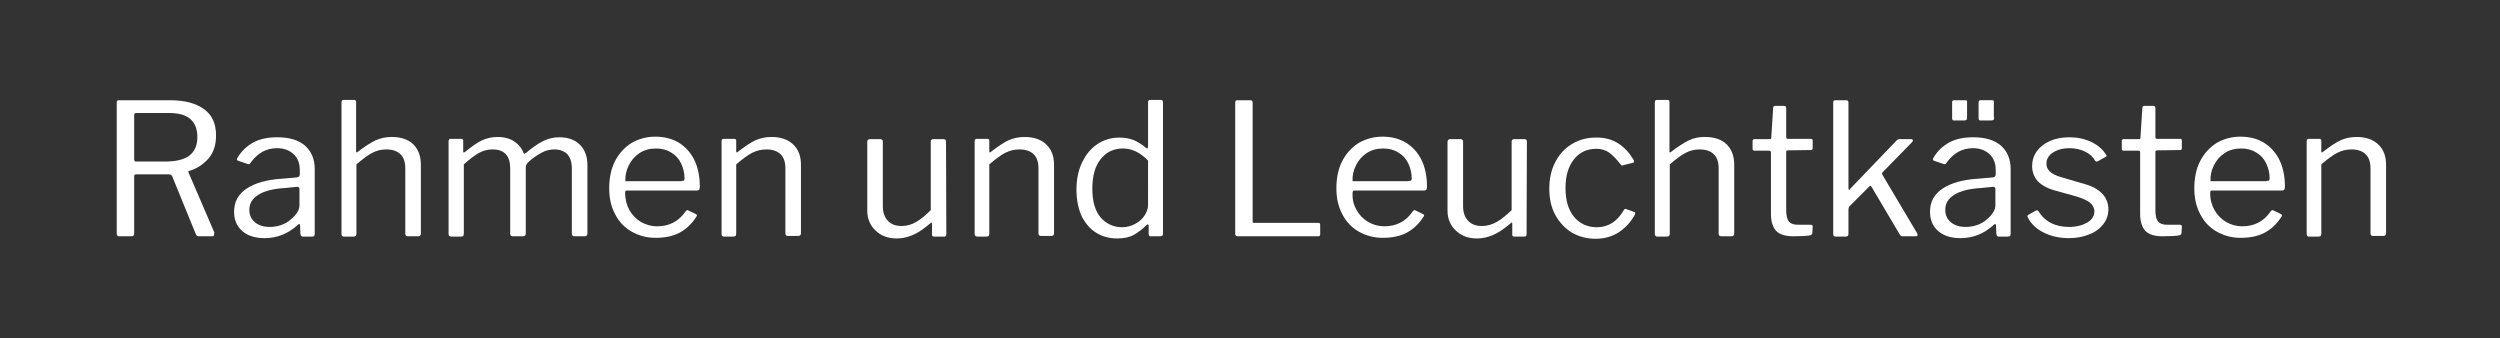
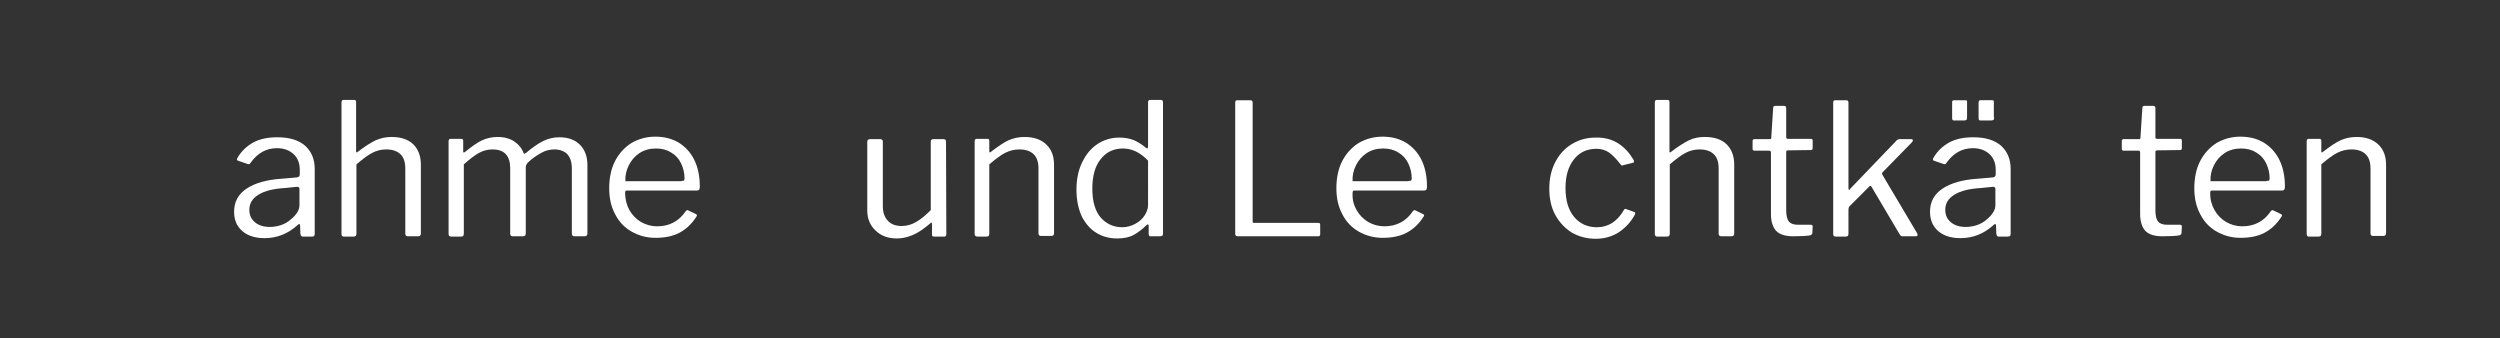
<svg xmlns="http://www.w3.org/2000/svg" version="1.1" id="Livello_1" x="0px" y="0px" viewBox="0 0 803.1 108.7" style="enable-background:new 0 0 803.1 108.7;" xml:space="preserve">
  <rect x="0" y="0" width="803.1" height="108.7" fill="#333333" stroke="none" />
  <style type="text/css">
	.st0{fill:#FFFFFF;}
</style>
  <g>
-     <path class="st0" d="M68.8,75.2c0,0.5-0.2,0.7-0.7,0.7h-4.3c-0.4,0-0.7-0.2-0.9-0.7l-7.6-18.6c-0.1-0.2-0.3-0.4-0.5-0.5   c-0.3-0.1-0.6-0.1-1-0.1h-10c-0.5,0-0.7,0.2-0.7,0.6V75c0,0.4-0.1,0.6-0.2,0.7c-0.1,0.1-0.4,0.2-0.8,0.2h-3.8   c-0.3,0-0.5-0.1-0.6-0.2s-0.2-0.3-0.2-0.6V33c0-0.3,0-0.5,0.1-0.6s0.3-0.2,0.6-0.2h16.5c4.7,0,8.3,1,10.9,2.9   c2.6,1.9,3.8,4.7,3.8,8.4c0,3.1-0.8,5.6-2.5,7.5s-3.7,3.2-6.1,3.9c-0.2,0-0.3,0.1-0.3,0.2c0,0.1,0,0.2,0.1,0.4l8.3,19.3   C68.7,74.9,68.8,75,68.8,75.2z M60.8,50c1.7-1.3,2.6-3.2,2.6-6c0-2.6-0.8-4.5-2.3-5.8s-3.8-1.9-6.8-1.9H43.9   c-0.6,0-0.8,0.2-0.8,0.6v14.2c0,0.5,0.2,0.8,0.5,0.8h9.3C56.4,51.9,59.1,51.3,60.8,50z" />
    <path class="st0" d="M85,76.5c-3.1,0-5.5-0.8-7.2-2.3c-1.8-1.6-2.6-3.6-2.6-6.2c0-3.1,1.3-5.6,4-7.4c2.7-1.8,6.5-2.9,11.5-3.2   l4.6-0.4c0.7-0.1,1-0.4,1-0.9v-1.6c0-2.1-0.7-3.8-2-5s-3.1-1.9-5.3-1.9c-3.5,0-6.3,1.6-8.5,4.7c-0.1,0.2-0.2,0.3-0.4,0.4   c-0.1,0.1-0.3,0-0.5,0l-3.2-1.1c-0.2-0.1-0.3-0.2-0.3-0.4c0-0.1,0.1-0.3,0.2-0.5c1.2-2.1,2.9-3.7,5-4.9c2.2-1.2,4.8-1.7,7.8-1.7   c3.9,0,6.8,0.9,8.9,2.7c2,1.8,3.1,4.3,3.1,7.4v20.9c0,0.4-0.1,0.6-0.2,0.7s-0.3,0.2-0.6,0.2h-3c-0.5,0-0.7-0.3-0.8-0.9l-0.1-2.7   c0-0.3-0.1-0.4-0.3-0.4c-0.2,0-0.3,0.1-0.5,0.3C92.5,75.1,89,76.5,85,76.5z M95.4,60l-3.8,0.4c-3.7,0.2-6.5,0.9-8.5,2.1   c-2,1.2-3,2.8-3,4.9c0,1.7,0.6,3,1.8,4c1.2,1,2.8,1.5,4.8,1.5c1.2,0,2.4-0.2,3.6-0.6s2.2-1,3.1-1.8c0.9-0.7,1.6-1.5,2.1-2.3   s0.7-1.6,0.7-2.3V61C96.3,60.3,96,60,95.4,60z" />
    <path class="st0" d="M109.7,75.2V32.9c0-0.5,0.2-0.8,0.6-0.8h3.5c0.4,0,0.6,0.2,0.6,0.7v15.8c0,0.4,0.2,0.5,0.5,0.2   c2.2-1.7,4.1-2.9,5.7-3.7c1.6-0.7,3.3-1.1,5.2-1.1c3,0,5.4,0.8,7,2.4c1.6,1.6,2.4,3.8,2.4,6.5V75c0,0.6-0.3,0.9-0.9,0.9H131   c-0.5,0-0.8-0.3-0.8-0.8v-21c0-2-0.5-3.5-1.5-4.5s-2.5-1.6-4.6-1.6c-1.7,0-3.2,0.4-4.5,1.1c-1.4,0.7-3.1,2-5.1,3.7v22.3   c0,0.6-0.3,0.9-0.9,0.9h-3.2C110,76,109.7,75.7,109.7,75.2z" />
    <path class="st0" d="M144.1,75.2V45.4c0-0.5,0.2-0.8,0.6-0.8h3.5c0.4,0,0.6,0.2,0.6,0.6v3.4c0,0.5,0.2,0.5,0.6,0.2   c2.1-1.7,3.9-3,5.4-3.7s3.2-1.1,5-1.1c2.2,0,4,0.5,5.5,1.5c1.4,1,2.4,2.2,2.9,3.7c0.1,0.1,0.2,0.2,0.2,0.2c0.1,0,0.3-0.1,0.6-0.3   c2-1.7,3.9-3,5.5-3.8s3.4-1.2,5.2-1.2c2.8,0,5,0.8,6.6,2.4c1.6,1.6,2.4,3.8,2.4,6.5v22c0,0.6-0.3,0.9-0.9,0.9h-3.3   c-0.5,0-0.8-0.3-0.8-0.8v-21c0-2-0.5-3.5-1.4-4.5s-2.4-1.6-4.2-1.6c-1.6,0-3,0.4-4.4,1.2s-2.7,1.7-4,2.9c-0.3,0.3-0.5,0.6-0.6,0.8   s-0.2,0.5-0.2,0.9V75c0,0.6-0.3,0.9-0.9,0.9h-3.3c-0.5,0-0.8-0.3-0.8-0.8v-21c0-4.1-1.9-6.1-5.7-6.1c-1.6,0-3,0.4-4.3,1.1   c-1.3,0.7-3,2-4.9,3.7v22.3c0,0.3-0.1,0.5-0.2,0.7c-0.1,0.1-0.4,0.2-0.7,0.2h-3.2C144.4,76,144.1,75.7,144.1,75.2z" />
    <path class="st0" d="M202.2,67.5c0.9,1.6,2.2,2.9,3.7,3.8c1.6,0.9,3.3,1.4,5.2,1.4c3.9,0,7-1.6,9.2-4.9c0.2-0.2,0.3-0.2,0.4-0.3   c0.1,0,0.3,0,0.4,0.1l2.5,1.2c0.3,0.2,0.4,0.5,0.1,0.8c-1.5,2.4-3.4,4.1-5.5,5.2s-4.7,1.6-7.6,1.6c-2.9,0-5.4-0.7-7.7-2   s-4.1-3.2-5.3-5.6c-1.3-2.4-1.9-5.2-1.9-8.3c0-3.3,0.6-6.3,1.9-8.8c1.3-2.5,3.1-4.4,5.3-5.8c2.3-1.3,4.8-2,7.6-2s5.3,0.6,7.5,1.9   c2.1,1.3,3.8,3.1,5,5.5s1.8,5.3,1.8,8.6v0.2c0,0.4-0.1,0.6-0.2,0.8c-0.1,0.2-0.4,0.3-0.7,0.3h-22.6c-0.4,0-0.5,0.3-0.5,0.9   C200.9,64.2,201.3,65.9,202.2,67.5z M218.9,58.1c0.4,0,0.7,0,0.8-0.1s0.2-0.3,0.2-0.7c0-1.7-0.4-3.3-1.1-4.8   c-0.7-1.5-1.8-2.7-3.2-3.5c-1.4-0.9-3-1.3-4.9-1.3c-2,0-3.8,0.5-5.3,1.5s-2.6,2.3-3.4,3.9c-0.8,1.6-1.2,3.3-1.1,5.1h18V58.1z" />
-     <path class="st0" d="M231.8,75.2V45.4c0-0.5,0.2-0.8,0.6-0.8h3.5c0.4,0,0.6,0.2,0.6,0.6v3.4c0,0.4,0.2,0.5,0.5,0.2   c2.2-1.7,4.1-3,5.6-3.7c1.6-0.7,3.3-1.1,5.2-1.1c3,0,5.3,0.8,7,2.4c1.7,1.6,2.5,3.8,2.5,6.5v22c0,0.6-0.3,0.9-0.9,0.9h-3.3   c-0.5,0-0.8-0.3-0.8-0.8V54.1c0-2-0.5-3.5-1.5-4.5s-2.5-1.6-4.6-1.6c-1.7,0-3.2,0.4-4.6,1.1c-1.4,0.7-3.1,2-5.1,3.7v22.3   c0,0.3-0.1,0.5-0.2,0.7c-0.1,0.1-0.4,0.2-0.7,0.2h-3.2C232.1,76,231.8,75.7,231.8,75.2z" />
    <path class="st0" d="M294.3,71.3c1.6-0.9,3.1-2.2,4.7-3.8v-22c0-0.6,0.3-0.8,0.9-0.8h3.2c0.6,0,0.8,0.3,0.8,0.8l0.1,29.7   c0,0.5-0.2,0.8-0.6,0.8H300c-0.4,0-0.6-0.2-0.6-0.6v-3.5c0-0.5-0.2-0.5-0.5-0.2c-2.1,1.8-4,3.1-5.7,3.8c-1.7,0.7-3.3,1.1-5.1,1.1   c-2.8,0-5-0.8-6.8-2.5s-2.7-3.8-2.7-6.5v-22c0-0.6,0.3-0.9,0.9-0.9h3.3c0.5,0,0.8,0.3,0.8,0.8v20.7c0,2,0.5,3.5,1.6,4.7   s2.6,1.7,4.5,1.7C291.2,72.6,292.8,72.2,294.3,71.3z" />
    <path class="st0" d="M313.1,75.2V45.4c0-0.5,0.2-0.8,0.6-0.8h3.5c0.4,0,0.6,0.2,0.6,0.6v3.4c0,0.4,0.2,0.5,0.5,0.2   c2.2-1.7,4.1-3,5.6-3.7c1.6-0.7,3.3-1.1,5.2-1.1c3,0,5.3,0.8,7,2.4c1.7,1.6,2.5,3.8,2.5,6.5v22c0,0.6-0.3,0.9-0.9,0.9h-3.3   c-0.5,0-0.8-0.3-0.8-0.8V54.1c0-2-0.5-3.5-1.5-4.5s-2.5-1.6-4.6-1.6c-1.7,0-3.2,0.4-4.6,1.1c-1.4,0.7-3.1,2-5.1,3.7v22.3   c0,0.3-0.1,0.5-0.2,0.7c-0.1,0.1-0.4,0.2-0.7,0.2H314C313.4,76,313.1,75.7,313.1,75.2z" />
    <path class="st0" d="M369,75.1v-2.5c0-0.4-0.1-0.5-0.3-0.5c-0.1,0-0.3,0.1-0.5,0.3c-1.2,1.2-2.5,2.2-3.9,3s-3.2,1.2-5.4,1.2   c-2.5,0-4.8-0.6-6.7-1.8c-2-1.2-3.5-3-4.7-5.3c-1.1-2.4-1.7-5.3-1.7-8.6s0.6-6.2,1.8-8.7c1.2-2.5,2.8-4.5,4.9-5.9s4.5-2.1,7.1-2.1   c1.8,0,3.3,0.3,4.6,0.8c1.3,0.6,2.5,1.3,3.7,2.3c0.3,0.2,0.5,0.4,0.6,0.4c0.2,0,0.3-0.3,0.3-0.8v-14c0-0.5,0.2-0.8,0.6-0.8h3.6   c0.4,0,0.6,0.3,0.6,0.8V75c0,0.4-0.1,0.6-0.2,0.7s-0.4,0.2-0.8,0.2h-3C369.3,76,369,75.7,369,75.1z M365,48.7c-1.3-0.6-2.7-1-4.2-1   c-3,0-5.4,1.1-7.2,3.4c-1.8,2.2-2.7,5.4-2.7,9.5c0,4.1,0.9,7.2,2.7,9.3c1.8,2,4.1,3.1,6.9,3.1c1.5,0,2.9-0.4,4.2-1.1   c1.3-0.7,2.3-1.6,3-2.7s1.1-2.2,1.1-3.3V51.6C367.6,50.3,366.3,49.4,365,48.7z" />
    <path class="st0" d="M397.5,32.2h4.2c0.5,0,0.7,0.3,0.7,0.8v38c0,0.2,0,0.4,0.1,0.5s0.2,0.1,0.5,0.1h20.4c0.2,0,0.4,0,0.5,0.1   s0.2,0.2,0.2,0.5v3.1c0,0.4-0.2,0.6-0.7,0.6h-25.8c-0.3,0-0.5-0.1-0.6-0.2s-0.2-0.3-0.2-0.6V33C396.8,32.4,397,32.2,397.5,32.2z" />
    <path class="st0" d="M435.8,67.5c0.9,1.6,2.2,2.9,3.7,3.8c1.6,0.9,3.3,1.4,5.2,1.4c3.9,0,7-1.6,9.2-4.9c0.2-0.2,0.3-0.2,0.4-0.3   c0.1,0,0.3,0,0.4,0.1l2.5,1.2c0.3,0.2,0.4,0.5,0.1,0.8c-1.5,2.4-3.4,4.1-5.5,5.2s-4.7,1.6-7.6,1.6s-5.4-0.7-7.7-2   c-2.3-1.3-4.1-3.2-5.3-5.6c-1.3-2.4-1.9-5.2-1.9-8.3c0-3.3,0.6-6.3,1.9-8.8s3.1-4.4,5.3-5.8c2.3-1.3,4.8-2,7.6-2s5.3,0.6,7.5,1.9   c2.1,1.3,3.8,3.1,5,5.5s1.8,5.3,1.8,8.6v0.2c0,0.4-0.1,0.6-0.2,0.8s-0.4,0.3-0.7,0.3H435c-0.4,0-0.5,0.3-0.5,0.9   C434.4,64.2,434.9,65.9,435.8,67.5z M452.5,58.1c0.4,0,0.7,0,0.8-0.1c0.1-0.1,0.2-0.3,0.2-0.7c0-1.7-0.4-3.3-1.1-4.8   s-1.8-2.7-3.2-3.5c-1.4-0.9-3-1.3-4.9-1.3c-2,0-3.8,0.5-5.3,1.5s-2.6,2.3-3.4,3.9c-0.8,1.6-1.2,3.3-1.1,5.1h18V58.1z" />
-     <path class="st0" d="M480.8,71.3c1.6-0.9,3.1-2.2,4.8-3.8v-22c0-0.6,0.3-0.8,0.9-0.8h3.2c0.6,0,0.8,0.3,0.8,0.8l-0.1,29.7   c0,0.5-0.2,0.8-0.6,0.8h-3.4c-0.4,0-0.6-0.2-0.6-0.6v-3.5c0-0.5-0.2-0.5-0.5-0.2c-2.1,1.8-4,3.1-5.7,3.8c-1.7,0.7-3.3,1.1-5.1,1.1   c-2.8,0-5-0.8-6.8-2.5s-2.7-3.8-2.7-6.5v-22c0-0.6,0.3-0.9,0.9-0.9h3.3c0.5,0,0.8,0.3,0.8,0.8v20.7c0,2,0.5,3.5,1.6,4.7   s2.6,1.7,4.5,1.7C477.6,72.6,479.2,72.2,480.8,71.3z" />
    <path class="st0" d="M519.9,46.1c2,1.3,3.6,3.1,4.9,5.3l0.1,0.5c0,0.2-0.1,0.4-0.4,0.4l-3.2,0.8l-0.2,0.1c-0.2,0-0.4-0.2-0.6-0.5   c-1.3-1.7-2.5-2.9-3.6-3.7c-1.2-0.8-2.5-1.2-4-1.2c-3.1,0-5.5,1.1-7.3,3.4c-1.8,2.3-2.7,5.3-2.7,9.2s0.9,7,2.7,9.2   c1.8,2.2,4.3,3.4,7.4,3.4c1.8,0,3.5-0.5,4.9-1.4s2.7-2.3,3.8-4.2c0.1-0.2,0.2-0.3,0.4-0.3c0.1,0,0.3,0,0.4,0.1l2.5,0.9   c0.3,0.1,0.4,0.4,0.2,0.8c-1.2,2.3-2.9,4.1-5,5.6c-2.1,1.4-4.7,2.2-7.6,2.2c-2.9,0-5.4-0.7-7.7-2c-2.2-1.4-4-3.3-5.3-5.7   c-1.3-2.4-1.9-5.2-1.9-8.4c0-3.1,0.6-6,1.9-8.5s3-4.4,5.3-5.8c2.3-1.4,4.8-2.1,7.6-2.1C515.4,44.1,517.9,44.8,519.9,46.1z" />
    <path class="st0" d="M531.6,75.2V32.9c0-0.5,0.2-0.8,0.6-0.8h3.5c0.4,0,0.6,0.2,0.6,0.7v15.8c0,0.4,0.2,0.5,0.5,0.2   c2.2-1.7,4.1-2.9,5.7-3.7s3.3-1.1,5.2-1.1c3,0,5.4,0.8,7,2.4c1.6,1.6,2.4,3.8,2.4,6.5V75c0,0.6-0.3,0.9-0.9,0.9h-3.3   c-0.5,0-0.8-0.3-0.8-0.8v-21c0-2-0.5-3.5-1.5-4.5S548.1,48,546,48c-1.7,0-3.2,0.4-4.5,1.1c-1.4,0.7-3.1,2-5.1,3.7v22.3   c0,0.6-0.3,0.9-0.9,0.9h-3.2C531.9,76,531.6,75.7,531.6,75.2z" />
    <path class="st0" d="M574.3,48.3c-0.3,0-0.5,0.2-0.5,0.5v18.7c0,1.8,0.3,3,0.9,3.7c0.6,0.7,1.6,1,2.9,1h4.1c0.4,0,0.6,0.2,0.6,0.6   l-0.1,2c0,0.4-0.2,0.6-0.7,0.8c-1,0.2-2.9,0.3-5.5,0.3c-2.5,0-4.3-0.6-5.4-1.7c-1.1-1.2-1.7-3-1.7-5.5V49c0-0.4-0.2-0.6-0.6-0.6   h-4.7c-0.4,0-0.6-0.2-0.6-0.6v-2.5c0-0.4,0.2-0.6,0.6-0.6h5c0.3,0,0.4-0.2,0.4-0.5l0.6-9.4c0-0.5,0.2-0.8,0.6-0.8h2.9   c0.5,0,0.7,0.3,0.7,0.8v9.3c0,0.3,0.2,0.5,0.5,0.5h7.4c0.4,0,0.6,0.2,0.6,0.5v2.5c0,0.4-0.2,0.6-0.6,0.6L574.3,48.3L574.3,48.3z" />
    <path class="st0" d="M616,75.4c0,0.4-0.2,0.5-0.6,0.5h-4.1c-0.2,0-0.4,0-0.6-0.1c-0.2-0.1-0.3-0.3-0.5-0.6l-9-15.2   c-0.1-0.2-0.2-0.3-0.3-0.3s-0.3,0-0.4,0.2l-6.3,6.3c-0.3,0.3-0.4,0.7-0.4,1.2V75c0,0.4-0.1,0.7-0.2,0.8c-0.2,0.1-0.4,0.2-0.8,0.2   h-3c-0.4,0-0.6-0.1-0.7-0.2s-0.2-0.3-0.2-0.6V33c0-0.6,0.2-0.8,0.6-0.8h3.6c0.5,0,0.7,0.3,0.7,0.8v27.4c0,0.4,0.1,0.6,0.2,0.6   c0.1,0,0.3-0.1,0.4-0.4L609,45.4c0.4-0.5,0.8-0.7,1.2-0.7h3.6c0.5,0,0.7,0.1,0.7,0.4c0,0.1-0.1,0.4-0.4,0.7l-9.3,9.5   c-0.2,0.2-0.2,0.4-0.2,0.5s0.1,0.3,0.2,0.5L615.9,75C615.9,75.1,616,75.2,616,75.4z" />
    <path class="st0" d="M629.8,76.5c-3.1,0-5.5-0.8-7.2-2.3c-1.8-1.6-2.6-3.6-2.6-6.2c0-3.1,1.3-5.6,4-7.4c2.7-1.8,6.5-2.9,11.5-3.2   l4.6-0.4c0.7-0.1,1-0.4,1-0.9v-1.6c0-2.1-0.7-3.8-2-5s-3.1-1.9-5.3-1.9c-3.5,0-6.3,1.6-8.5,4.7c-0.1,0.2-0.2,0.3-0.4,0.4   c-0.1,0.1-0.3,0-0.5,0l-3.2-1.1c-0.2-0.1-0.3-0.2-0.3-0.4c0-0.1,0.1-0.3,0.2-0.5c1.2-2.1,2.9-3.7,5-4.9c2.2-1.2,4.8-1.7,7.8-1.7   c3.9,0,6.8,0.9,8.9,2.7c2,1.8,3.1,4.3,3.1,7.4v20.9c0,0.4-0.1,0.6-0.2,0.7S645.3,76,645,76h-2.9c-0.5,0-0.7-0.3-0.8-0.9l-0.1-2.7   c0-0.3-0.1-0.4-0.3-0.4s-0.3,0.1-0.5,0.3C637.3,75.1,633.8,76.5,629.8,76.5z M640.2,60l-3.8,0.4c-3.7,0.2-6.5,0.9-8.5,2.1   c-2,1.2-3,2.8-3,4.9c0,1.7,0.6,3,1.8,4s2.8,1.5,4.8,1.5c1.2,0,2.4-0.2,3.6-0.6c1.2-0.4,2.2-1,3.1-1.8c0.9-0.7,1.6-1.5,2.1-2.3   s0.7-1.6,0.7-2.3V61C641.1,60.3,640.8,60,640.2,60z M631.9,37.8c0,0.4-0.1,0.6-0.2,0.7c-0.1,0.1-0.4,0.2-0.7,0.2h-3.1   c-0.3,0-0.5,0-0.6-0.1s-0.2-0.3-0.2-0.6v-5c0-0.3,0-0.5,0.1-0.6s0.3-0.2,0.5-0.2h3.6c0.2,0,0.4,0,0.5,0.1s0.1,0.3,0.1,0.6   L631.9,37.8L631.9,37.8z M640.6,37.8c0,0.4-0.1,0.6-0.2,0.7c-0.1,0.1-0.4,0.2-0.8,0.2h-3.1c-0.4,0-0.6,0-0.7-0.1   c-0.1-0.1-0.2-0.3-0.2-0.6v-5c0-0.5,0.2-0.8,0.6-0.8h3.7c0.2,0,0.4,0,0.5,0.1s0.1,0.3,0.1,0.6v4.9H640.6z" />
-     <path class="st0" d="M669.8,48.7c-1.4-0.7-3.1-1.1-5-1.1c-2.2,0-3.9,0.5-5.3,1.4c-1.4,0.9-2.1,2.1-2.1,3.6c0,0.9,0.3,1.7,1,2.4   s1.9,1.4,3.7,1.9l7.5,2.2c2.6,0.7,4.5,1.8,5.8,3.2s1.9,3.1,1.9,5c0,1.8-0.6,3.4-1.7,4.8c-1.1,1.4-2.6,2.5-4.5,3.2   c-1.9,0.8-4.1,1.2-6.5,1.2c-3,0-5.7-0.6-8.1-1.8s-4-2.8-5-4.7c-0.1-0.2-0.2-0.4-0.2-0.5c0-0.2,0.1-0.4,0.3-0.5l2.3-1.3   c0.4-0.2,0.7-0.2,0.9,0.1c2.1,3.4,5.4,5.1,9.9,5.1c2.3,0,4.2-0.5,5.8-1.4c1.5-0.9,2.3-2.1,2.3-3.6c0-1.1-0.5-2-1.4-2.8   c-0.9-0.7-2.4-1.4-4.4-2l-6.1-1.7c-2.9-0.7-4.9-1.8-6.2-3.1c-1.2-1.3-1.9-3-1.9-4.9c0-1.8,0.5-3.4,1.5-4.8s2.4-2.5,4.2-3.3   s3.9-1.2,6.3-1.2c2.6,0,4.9,0.5,7,1.5s3.6,2.3,4.7,4c0.3,0.4,0.3,0.7-0.1,0.8l-2.5,1.4c-0.2,0.1-0.3,0.1-0.4,0.1   c-0.2,0-0.3-0.1-0.5-0.3C672.4,50.4,671.3,49.4,669.8,48.7z" />
    <path class="st0" d="M692.9,48.3c-0.3,0-0.5,0.2-0.5,0.5v18.7c0,1.8,0.3,3,0.9,3.7c0.6,0.7,1.6,1,2.9,1h4.1c0.4,0,0.6,0.2,0.6,0.6   l-0.1,2c0,0.4-0.2,0.6-0.7,0.8c-1,0.2-2.9,0.3-5.5,0.3c-2.5,0-4.3-0.6-5.4-1.7c-1.1-1.2-1.7-3-1.7-5.5V49c0-0.4-0.2-0.6-0.6-0.6   h-4.7c-0.4,0-0.6-0.2-0.6-0.6v-2.5c0-0.4,0.2-0.6,0.6-0.6h5c0.3,0,0.4-0.2,0.4-0.5l0.6-9.4c0-0.5,0.2-0.8,0.6-0.8h2.9   c0.5,0,0.7,0.3,0.7,0.8v9.3c0,0.3,0.2,0.5,0.5,0.5h7.4c0.4,0,0.6,0.2,0.6,0.5v2.5c0,0.4-0.2,0.6-0.6,0.6L692.9,48.3L692.9,48.3z" />
    <path class="st0" d="M711.4,67.5c0.9,1.6,2.2,2.9,3.7,3.8c1.6,0.9,3.3,1.4,5.2,1.4c3.9,0,7-1.6,9.2-4.9c0.2-0.2,0.3-0.2,0.4-0.3   c0.1,0,0.3,0,0.4,0.1l2.5,1.2c0.3,0.2,0.4,0.5,0.1,0.8c-1.5,2.4-3.4,4.1-5.5,5.2s-4.7,1.6-7.6,1.6c-2.9,0-5.4-0.7-7.7-2   s-4.1-3.2-5.3-5.6c-1.3-2.4-1.9-5.2-1.9-8.3c0-3.3,0.6-6.3,1.9-8.8c1.3-2.5,3.1-4.4,5.3-5.8c2.3-1.3,4.8-2,7.6-2s5.3,0.6,7.5,1.9   c2.1,1.3,3.8,3.1,5,5.5s1.8,5.3,1.8,8.6v0.2c0,0.4-0.1,0.6-0.2,0.8c-0.1,0.2-0.4,0.3-0.7,0.3h-22.6c-0.4,0-0.5,0.3-0.5,0.9   C710,64.2,710.5,65.9,711.4,67.5z M728.1,58.1c0.4,0,0.7,0,0.8-0.1s0.2-0.3,0.2-0.7c0-1.7-0.4-3.3-1.1-4.8   c-0.7-1.5-1.8-2.7-3.2-3.5c-1.4-0.9-3-1.3-4.9-1.3c-2,0-3.8,0.5-5.3,1.5s-2.6,2.3-3.4,3.9c-0.8,1.6-1.2,3.3-1.1,5.1h18V58.1z" />
    <path class="st0" d="M741,75.2V45.4c0-0.5,0.2-0.8,0.6-0.8h3.5c0.4,0,0.6,0.2,0.6,0.6v3.4c0,0.4,0.2,0.5,0.5,0.2   c2.2-1.7,4.1-3,5.6-3.7c1.6-0.7,3.3-1.1,5.2-1.1c3,0,5.3,0.8,7,2.4c1.7,1.6,2.5,3.8,2.5,6.5v22c0,0.6-0.3,0.9-0.9,0.9h-3.3   c-0.5,0-0.8-0.3-0.8-0.8V54.1c0-2-0.5-3.5-1.5-4.5s-2.5-1.6-4.6-1.6c-1.7,0-3.2,0.4-4.6,1.1c-1.4,0.7-3.1,2-5.1,3.7v22.3   c0,0.3-0.1,0.5-0.2,0.7c-0.1,0.1-0.4,0.2-0.7,0.2h-3.2C741.3,76,741,75.7,741,75.2z" />
  </g>
</svg>